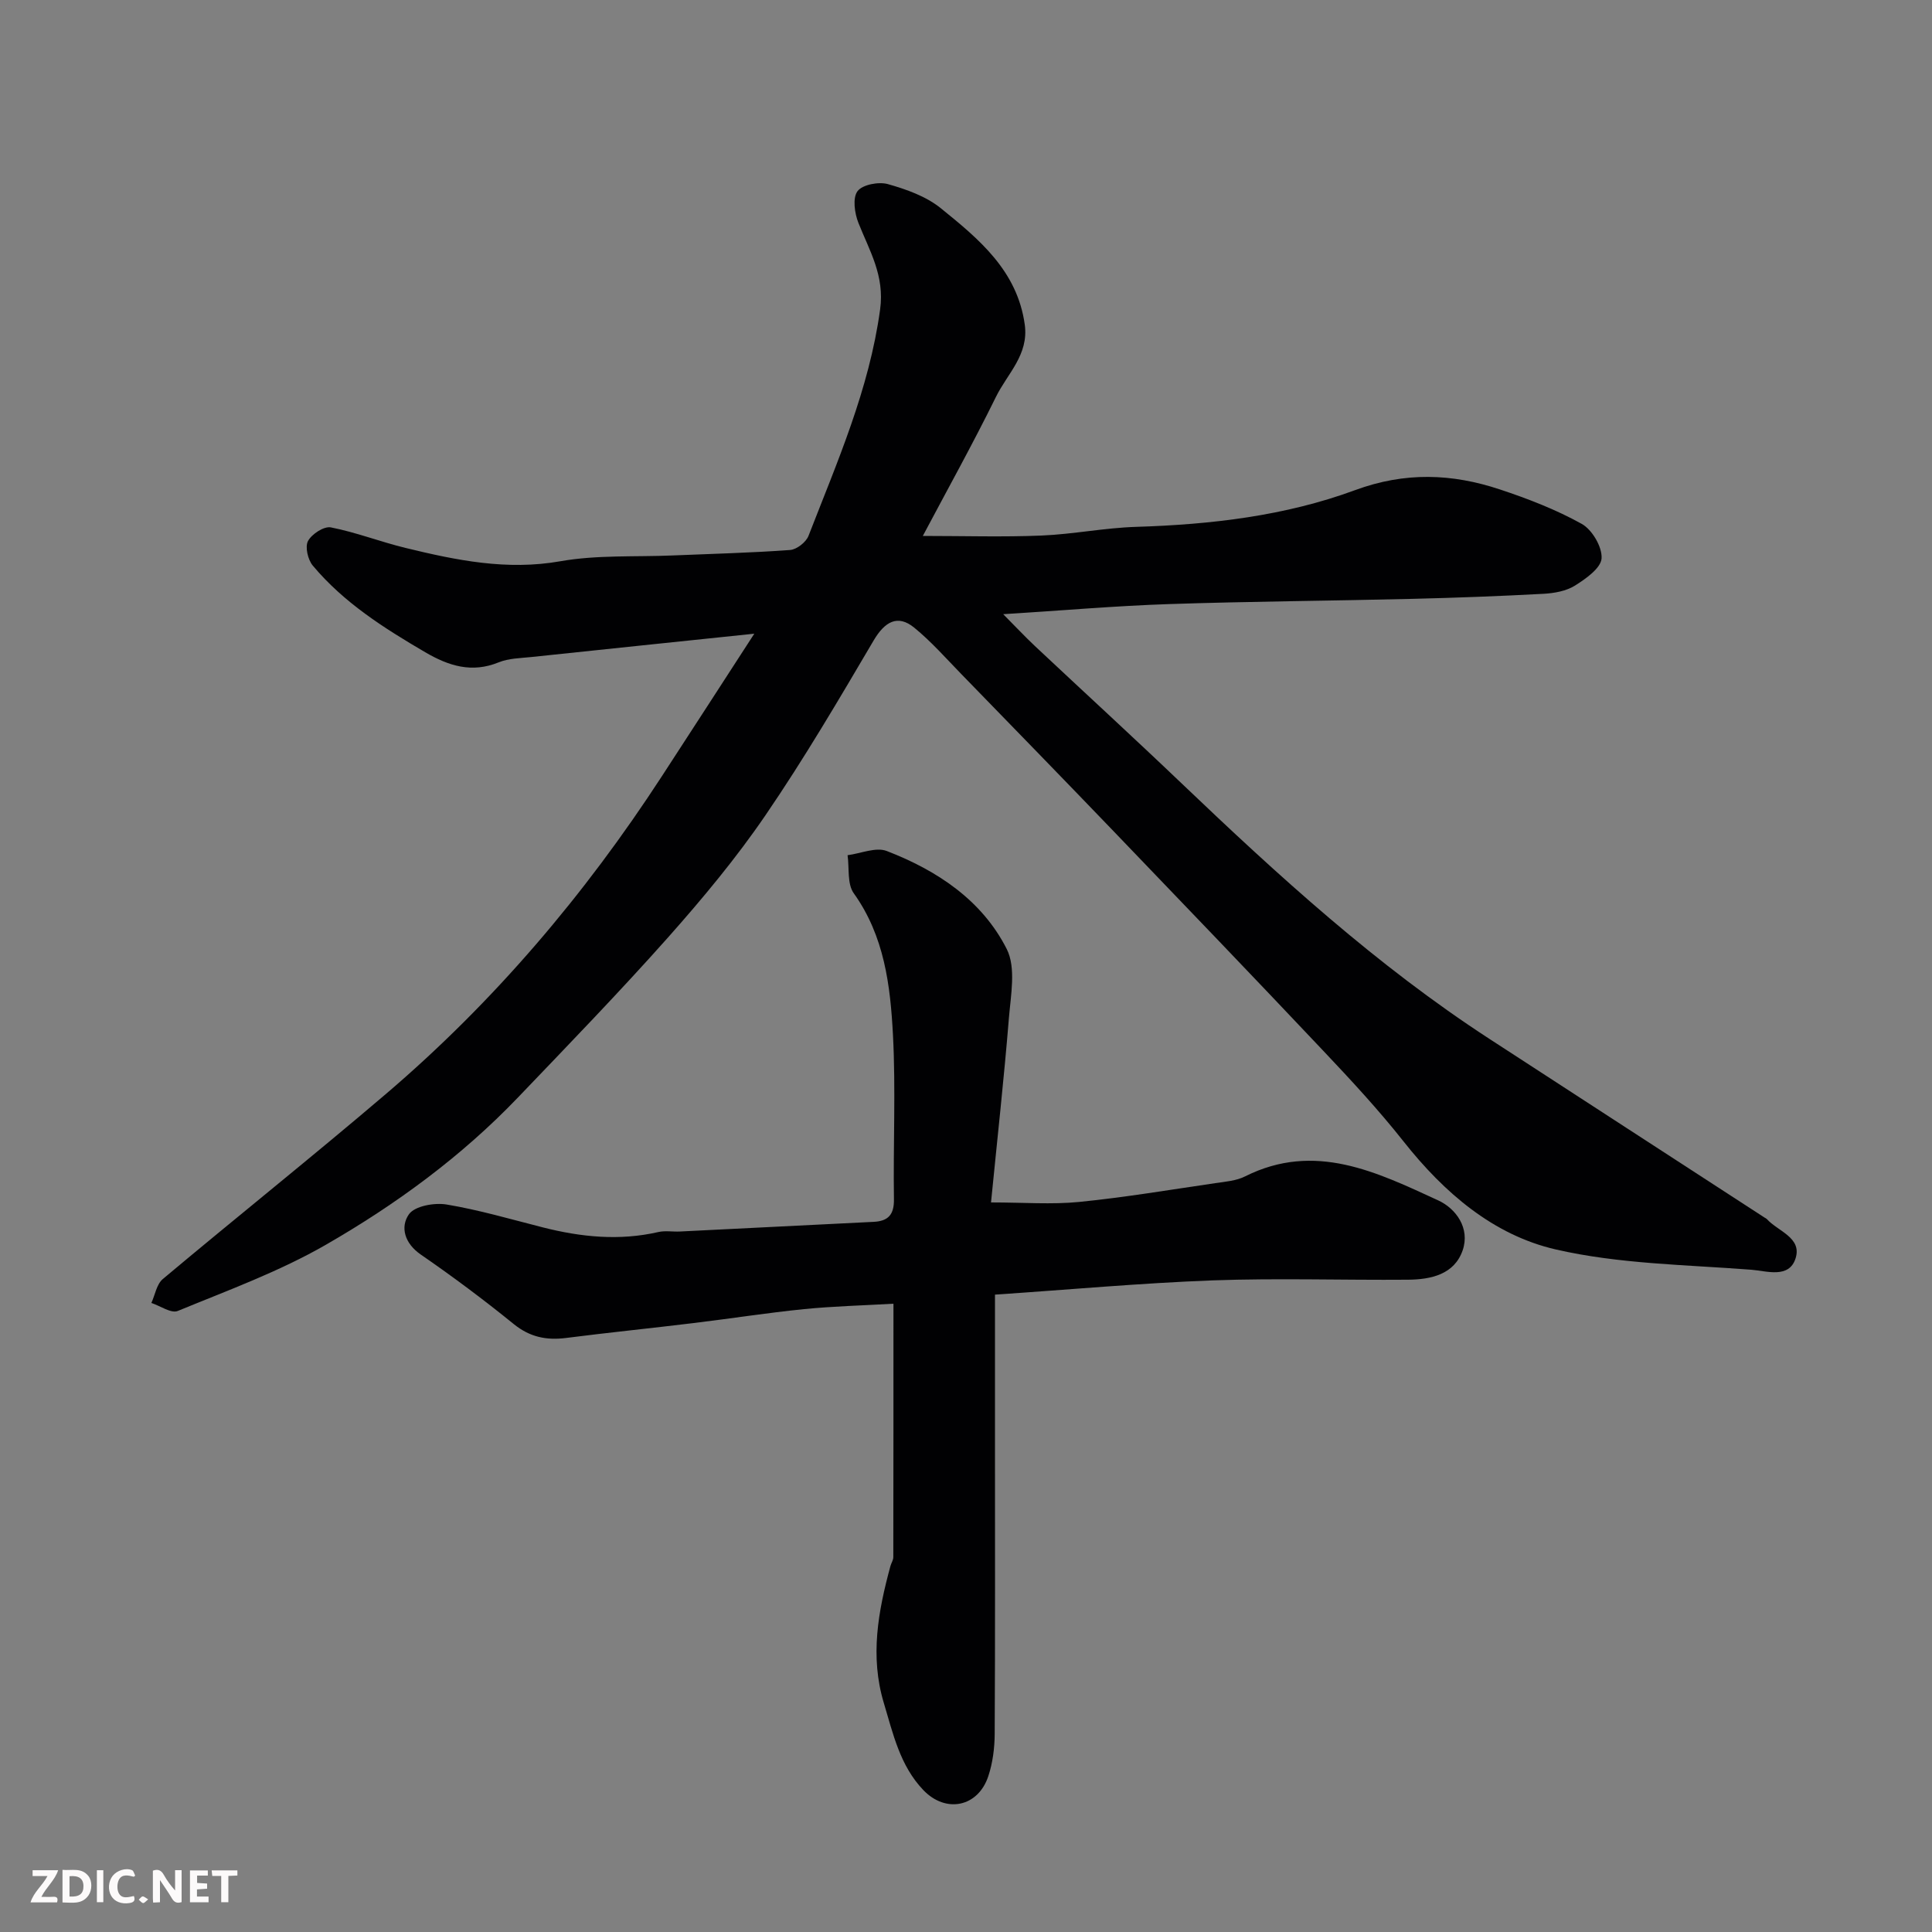
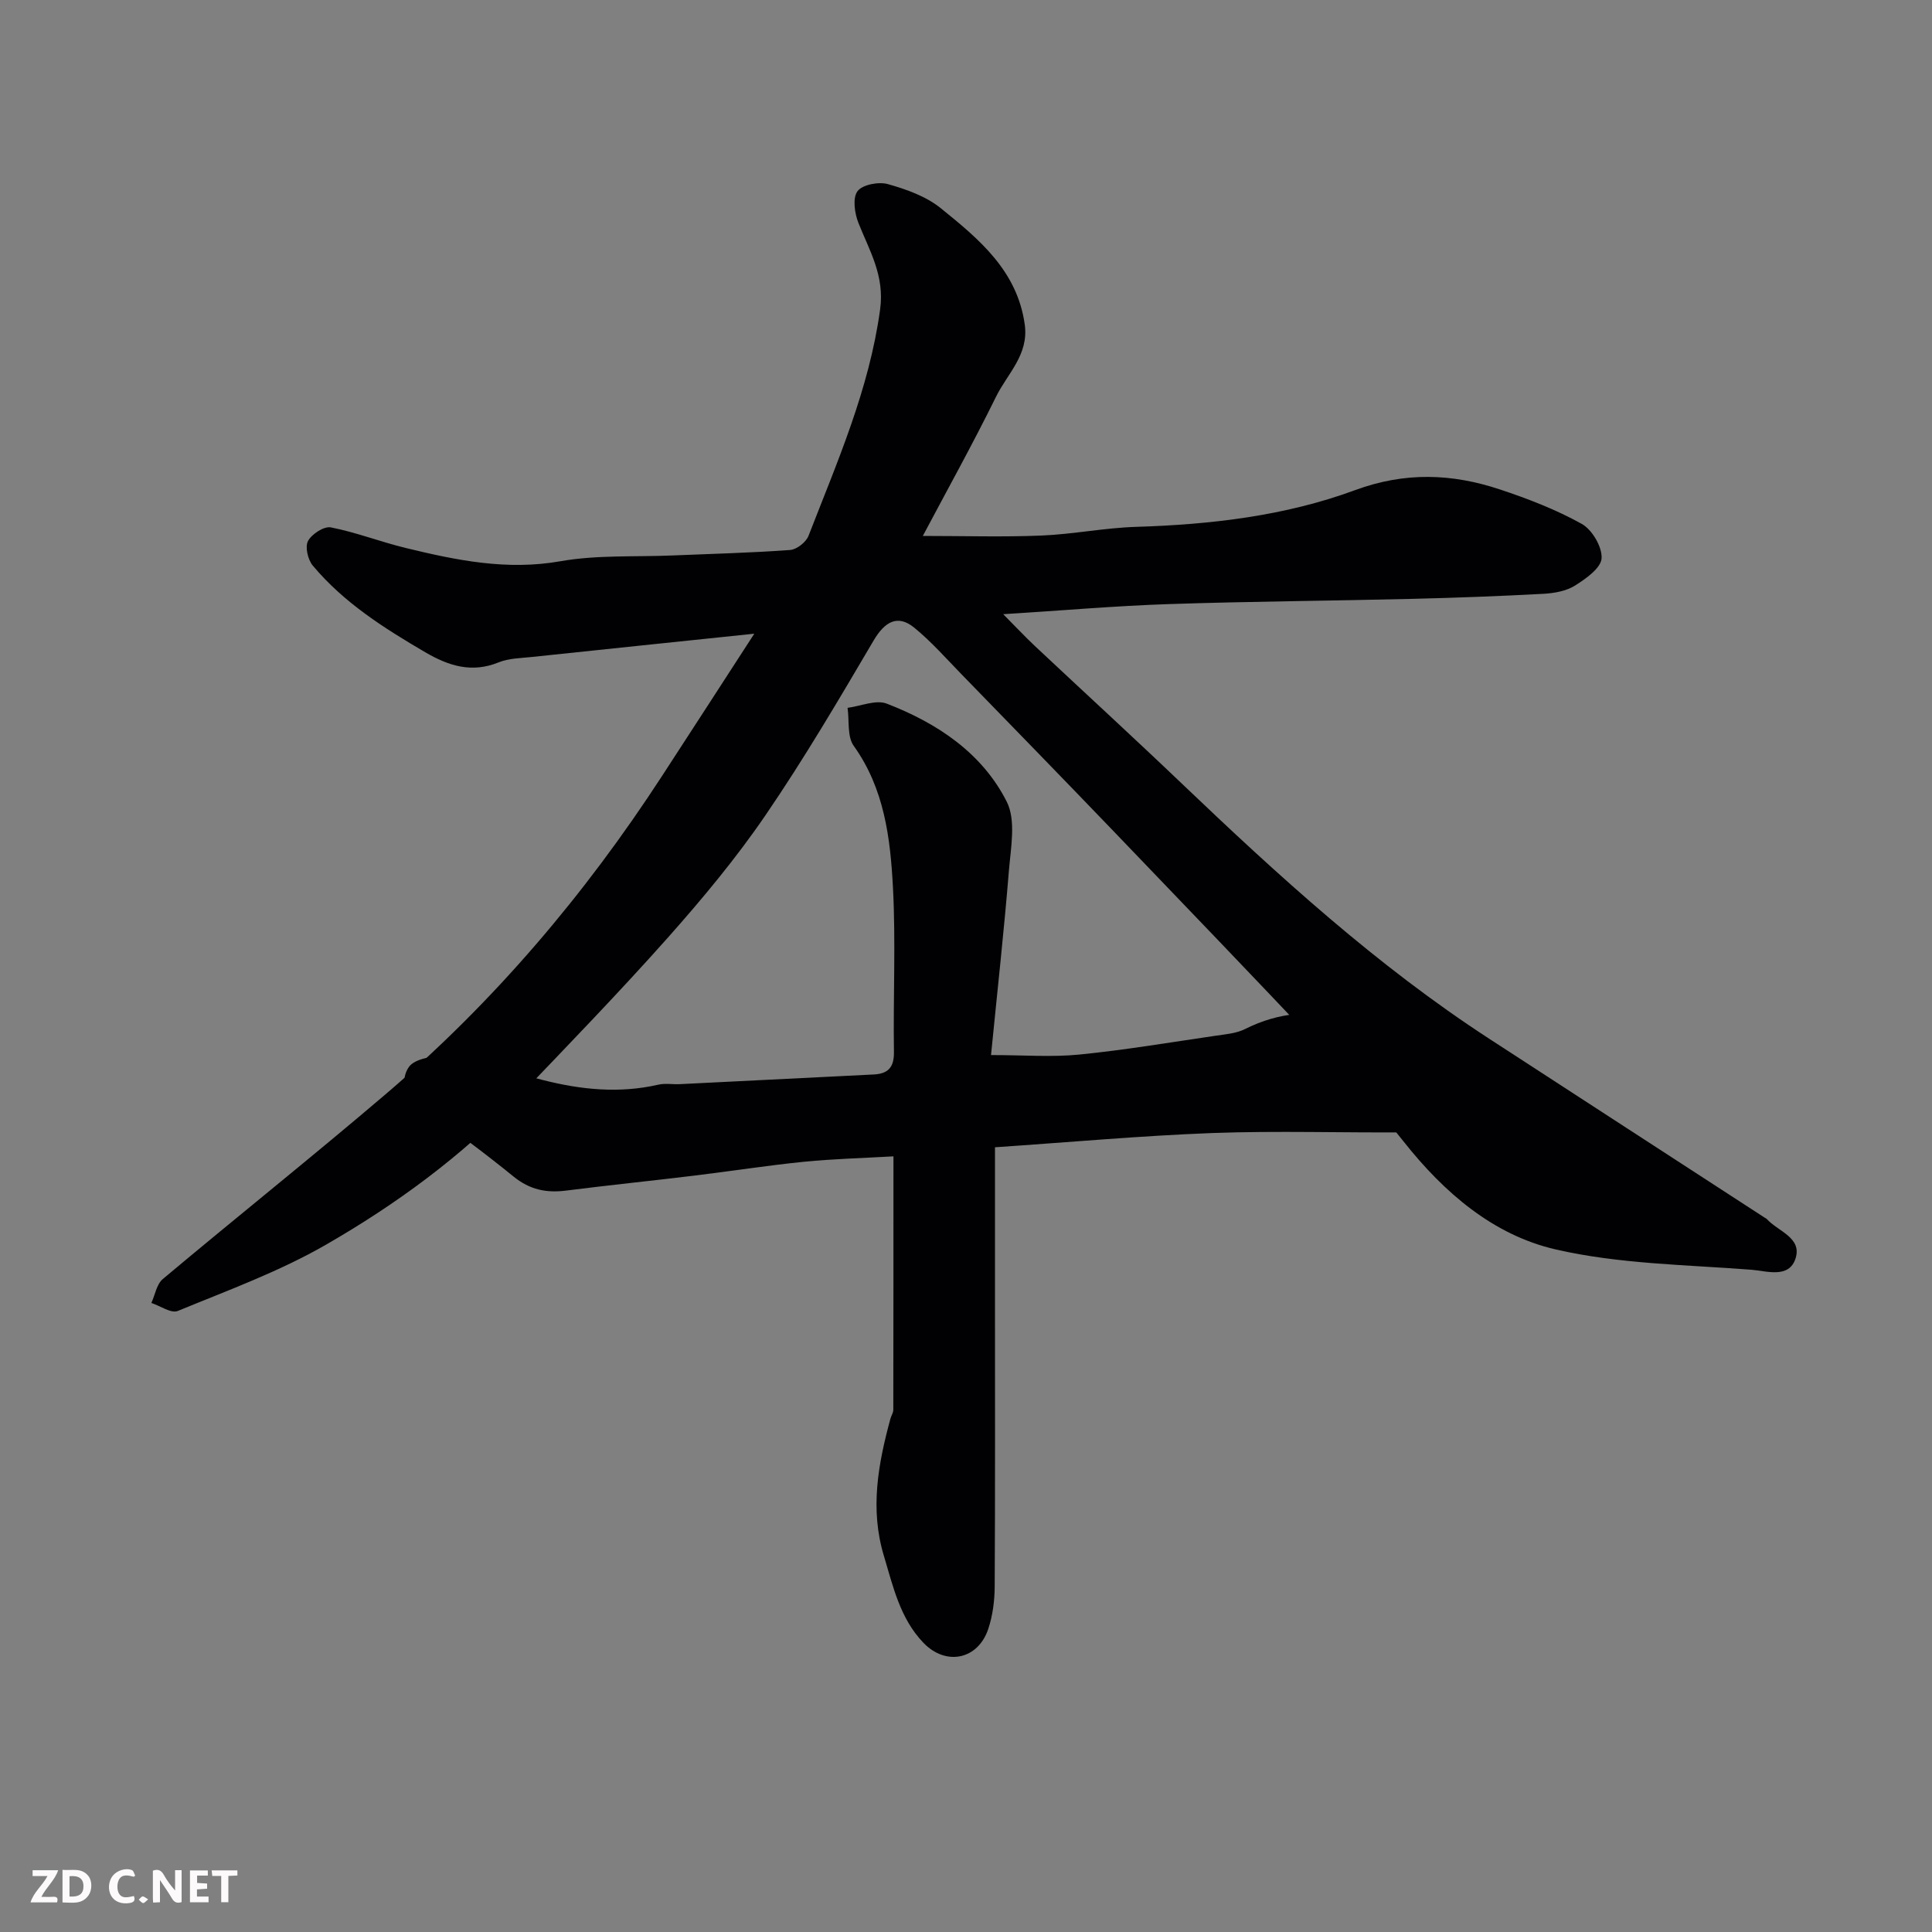
<svg xmlns="http://www.w3.org/2000/svg" enable-background="new 0 0 400 400" viewBox="0 0 400 400">
  <rect x="0" y="0" width="400" height="400" fill="#808080" stroke="none" />
  <path d="m156.17 131.2c-16.55 1.73-31.35 3.26-46.16 4.83-2.27.24-4.7.26-6.76 1.1-5.58 2.28-10.38.73-15.21-2.09-8.54-5-16.87-10.27-23.29-17.95-1.01-1.21-1.63-3.87-.98-5.08.77-1.44 3.31-3.1 4.73-2.82 5.23 1.02 10.26 2.99 15.45 4.25 10.52 2.56 20.98 4.72 32.07 2.76 7.59-1.34 15.5-.87 23.27-1.2 8.1-.34 16.21-.54 24.29-1.13 1.37-.1 3.3-1.61 3.81-2.92 5.94-15.3 12.57-30.33 14.83-46.89.96-7.03-2.21-12.14-4.5-17.93-.79-1.99-1.23-5.15-.18-6.55 1.02-1.36 4.38-2 6.29-1.46 3.83 1.08 7.91 2.53 10.94 4.98 7.9 6.39 15.86 12.94 17.4 24.13.85 6.23-3.61 10.14-5.96 14.92-4.81 9.78-10.12 19.32-15.15 28.81 8.61 0 16.6.25 24.57-.08 6.55-.27 13.06-1.6 19.61-1.8 15.48-.48 30.83-2.26 45.31-7.6 10.33-3.81 20.05-3.45 29.98-.15 5.82 1.93 11.63 4.17 16.96 7.14 2.15 1.2 4.25 4.78 4.1 7.13-.14 2.03-3.26 4.23-5.51 5.64-1.82 1.14-4.3 1.58-6.51 1.7-9.09.49-18.19.83-27.3 1.05-16.76.41-33.54.52-50.29 1.08-11.04.37-22.05 1.33-34.28 2.09 2.55 2.56 4.48 4.63 6.53 6.56 10.14 9.52 20.4 18.91 30.45 28.51 20 19.09 40.38 37.7 63.66 52.84 19 12.36 38.02 24.69 57.03 37.04.14.09.31.15.42.27 2.3 2.55 7.32 3.84 5.97 8.13-1.34 4.27-6 2.62-9.12 2.38-13.57-1.05-27.41-1.18-40.56-4.21-12.92-2.98-23.09-11.74-31.46-22.32-5.21-6.59-10.95-12.78-16.73-18.89-14.35-15.2-28.83-30.27-43.31-45.35-10.47-10.9-21.02-21.73-31.56-32.57-3.18-3.27-6.23-6.74-9.75-9.61-3.43-2.79-6.09-1.23-8.39 2.66-7.19 12.21-14.38 24.46-22.37 36.15-6.08 8.91-13.05 17.28-20.22 25.36-10.06 11.31-20.6 22.19-31.07 33.13-11.66 12.18-25.21 22.1-39.71 30.45-9.67 5.57-20.34 9.46-30.71 13.73-1.36.56-3.62-1.05-5.46-1.66.77-1.68 1.09-3.88 2.37-4.95 15.34-12.87 31-25.36 46.23-38.35 22.31-19.04 41.12-41.19 57.1-65.76 6.22-9.54 12.38-19.09 19.13-29.5z" fill="#010103" />
-   <path d="m206 268.04v30.51c0 20.16.05 40.33-.06 60.49-.02 2.91-.41 5.94-1.32 8.69-2.11 6.4-8.79 7.77-13.46 2.88-4.81-5.03-6.25-11.61-8.17-18.01-2.91-9.66-1.18-19 1.36-28.35.17-.63.6-1.24.6-1.86.03-17.29.03-34.59.03-52.47-6.46.37-12.51.52-18.52 1.12-7.65.77-15.26 1.97-22.9 2.89-8.78 1.07-17.59 1.96-26.36 3.08-4.08.52-7.51-.18-10.84-2.88-6.21-5.04-12.64-9.84-19.23-14.38-3.4-2.34-4.29-5.73-2.47-8.34 1.2-1.72 5.27-2.45 7.8-2.03 6.73 1.12 13.32 3.06 19.94 4.74 7.91 2.01 15.83 2.81 23.9.96 1.43-.33 2.99-.03 4.49-.11 13.37-.66 26.73-1.33 40.1-2 2.99-.15 4.24-1.48 4.19-4.68-.17-11.33.39-22.69-.2-33.99-.54-10.25-1.77-20.49-8.12-29.36-1.39-1.94-.9-5.22-1.28-7.88 2.73-.35 5.86-1.74 8.11-.87 10.42 4.02 19.72 10.18 24.84 20.29 1.96 3.88.84 9.54.45 14.34-1.01 12.45-2.39 24.87-3.7 38.13 6.74 0 12.54.46 18.24-.1 9.43-.94 18.8-2.52 28.18-3.89 2.09-.31 4.35-.48 6.18-1.4 14.45-7.25 27.28-.87 39.97 4.96 3.73 1.71 6.64 5.79 5.08 10.34-1.72 5-6.57 6.05-11.31 6.09-13.5.11-27.01-.35-40.49.14-14.83.56-29.61 1.91-45.03 2.95z" fill="#010103" />
+   <path d="m206 268.04c0 20.16.05 40.33-.06 60.49-.02 2.91-.41 5.94-1.32 8.69-2.11 6.4-8.79 7.77-13.46 2.88-4.81-5.03-6.25-11.61-8.17-18.01-2.91-9.66-1.18-19 1.36-28.35.17-.63.6-1.24.6-1.86.03-17.29.03-34.59.03-52.47-6.46.37-12.51.52-18.52 1.12-7.65.77-15.26 1.97-22.9 2.89-8.78 1.07-17.59 1.96-26.36 3.08-4.08.52-7.51-.18-10.84-2.88-6.21-5.04-12.64-9.84-19.23-14.38-3.4-2.34-4.29-5.73-2.47-8.34 1.2-1.72 5.27-2.45 7.8-2.03 6.73 1.12 13.32 3.06 19.94 4.74 7.91 2.01 15.83 2.81 23.9.96 1.43-.33 2.99-.03 4.49-.11 13.37-.66 26.73-1.33 40.1-2 2.99-.15 4.24-1.48 4.19-4.68-.17-11.33.39-22.69-.2-33.99-.54-10.25-1.77-20.49-8.12-29.36-1.39-1.94-.9-5.22-1.28-7.88 2.73-.35 5.86-1.74 8.11-.87 10.42 4.02 19.72 10.18 24.84 20.29 1.96 3.88.84 9.54.45 14.34-1.01 12.45-2.39 24.87-3.7 38.13 6.74 0 12.54.46 18.24-.1 9.43-.94 18.8-2.52 28.18-3.89 2.09-.31 4.35-.48 6.18-1.4 14.45-7.25 27.28-.87 39.97 4.96 3.73 1.71 6.64 5.79 5.08 10.34-1.72 5-6.57 6.05-11.31 6.09-13.5.11-27.01-.35-40.49.14-14.83.56-29.61 1.91-45.03 2.95z" fill="#010103" />
  <g fill="#fcfafa">
    <path d="m37.59 393.81c-.92.31-1.52.05-2-.78-.7-1.2-1.52-2.34-2.47-3.78v4.59c-.55.03-.95.05-1.41.07-.03-.37-.06-.64-.06-.91 0-1.91 0-3.81 0-5.7 1.13-.41 1.77-.03 2.29.91.62 1.11 1.38 2.14 2.31 3.19v-4.2h1.35v6.61z" />
    <path d="m12.94 393.88v-6.75c1.9.19 3.93-.54 5.37 1.29.8 1.01.78 2.88.03 3.97-1.37 1.97-3.4 1.51-5.4 1.49m1.45-1.22c2.04.12 2.92-.58 2.89-2.21-.03-1.51-.98-2.19-2.89-2z" />
    <path d="m11.81 393.87h-5.49c.68-2.18 2.47-3.48 3.51-5.45h-3.08v-1.21h5.29c-.71 2.13-2.44 3.48-3.47 5.51.86 0 1.63.04 2.39-.01.79-.05 1.14.21.85 1.16" />
    <path d="m39.33 393.86v-6.61h3.7v1.07h-2.22v1.52c.68.04 1.34.09 2.07.13v1.07c-.72.05-1.38.09-2.1.14v1.48h2.4v1.19h-3.84z" />
    <path d="m27.71 388.56c-1.15-.3-2.46-.61-3.1.64-.37.73-.41 1.93-.06 2.67.63 1.35 1.99.93 3.17.68.35.94-.01 1.32-.93 1.46-1.62.25-3.05-.27-3.76-1.48-.73-1.24-.6-3.03.31-4.17.88-1.11 2.71-1.7 4-1.16.32.13.44.74.65 1.12-.1.08-.19.16-.28.24" />
    <path d="m49.15 387.24v1.07c-.59.02-1.17.05-1.87.08v5.44h-1.48v-5.44h-1.85c-.05-.4-.08-.73-.13-1.15z" />
-     <path d="m20.06 387.21h1.33v6.62h-1.33z" />
    <path d="m30.68 393.25c-.49.38-.8.79-1.05.76-.32-.05-.6-.45-.9-.7.26-.24.51-.64.8-.67.29-.04.62.3 1.15.61" />
  </g>
</svg>